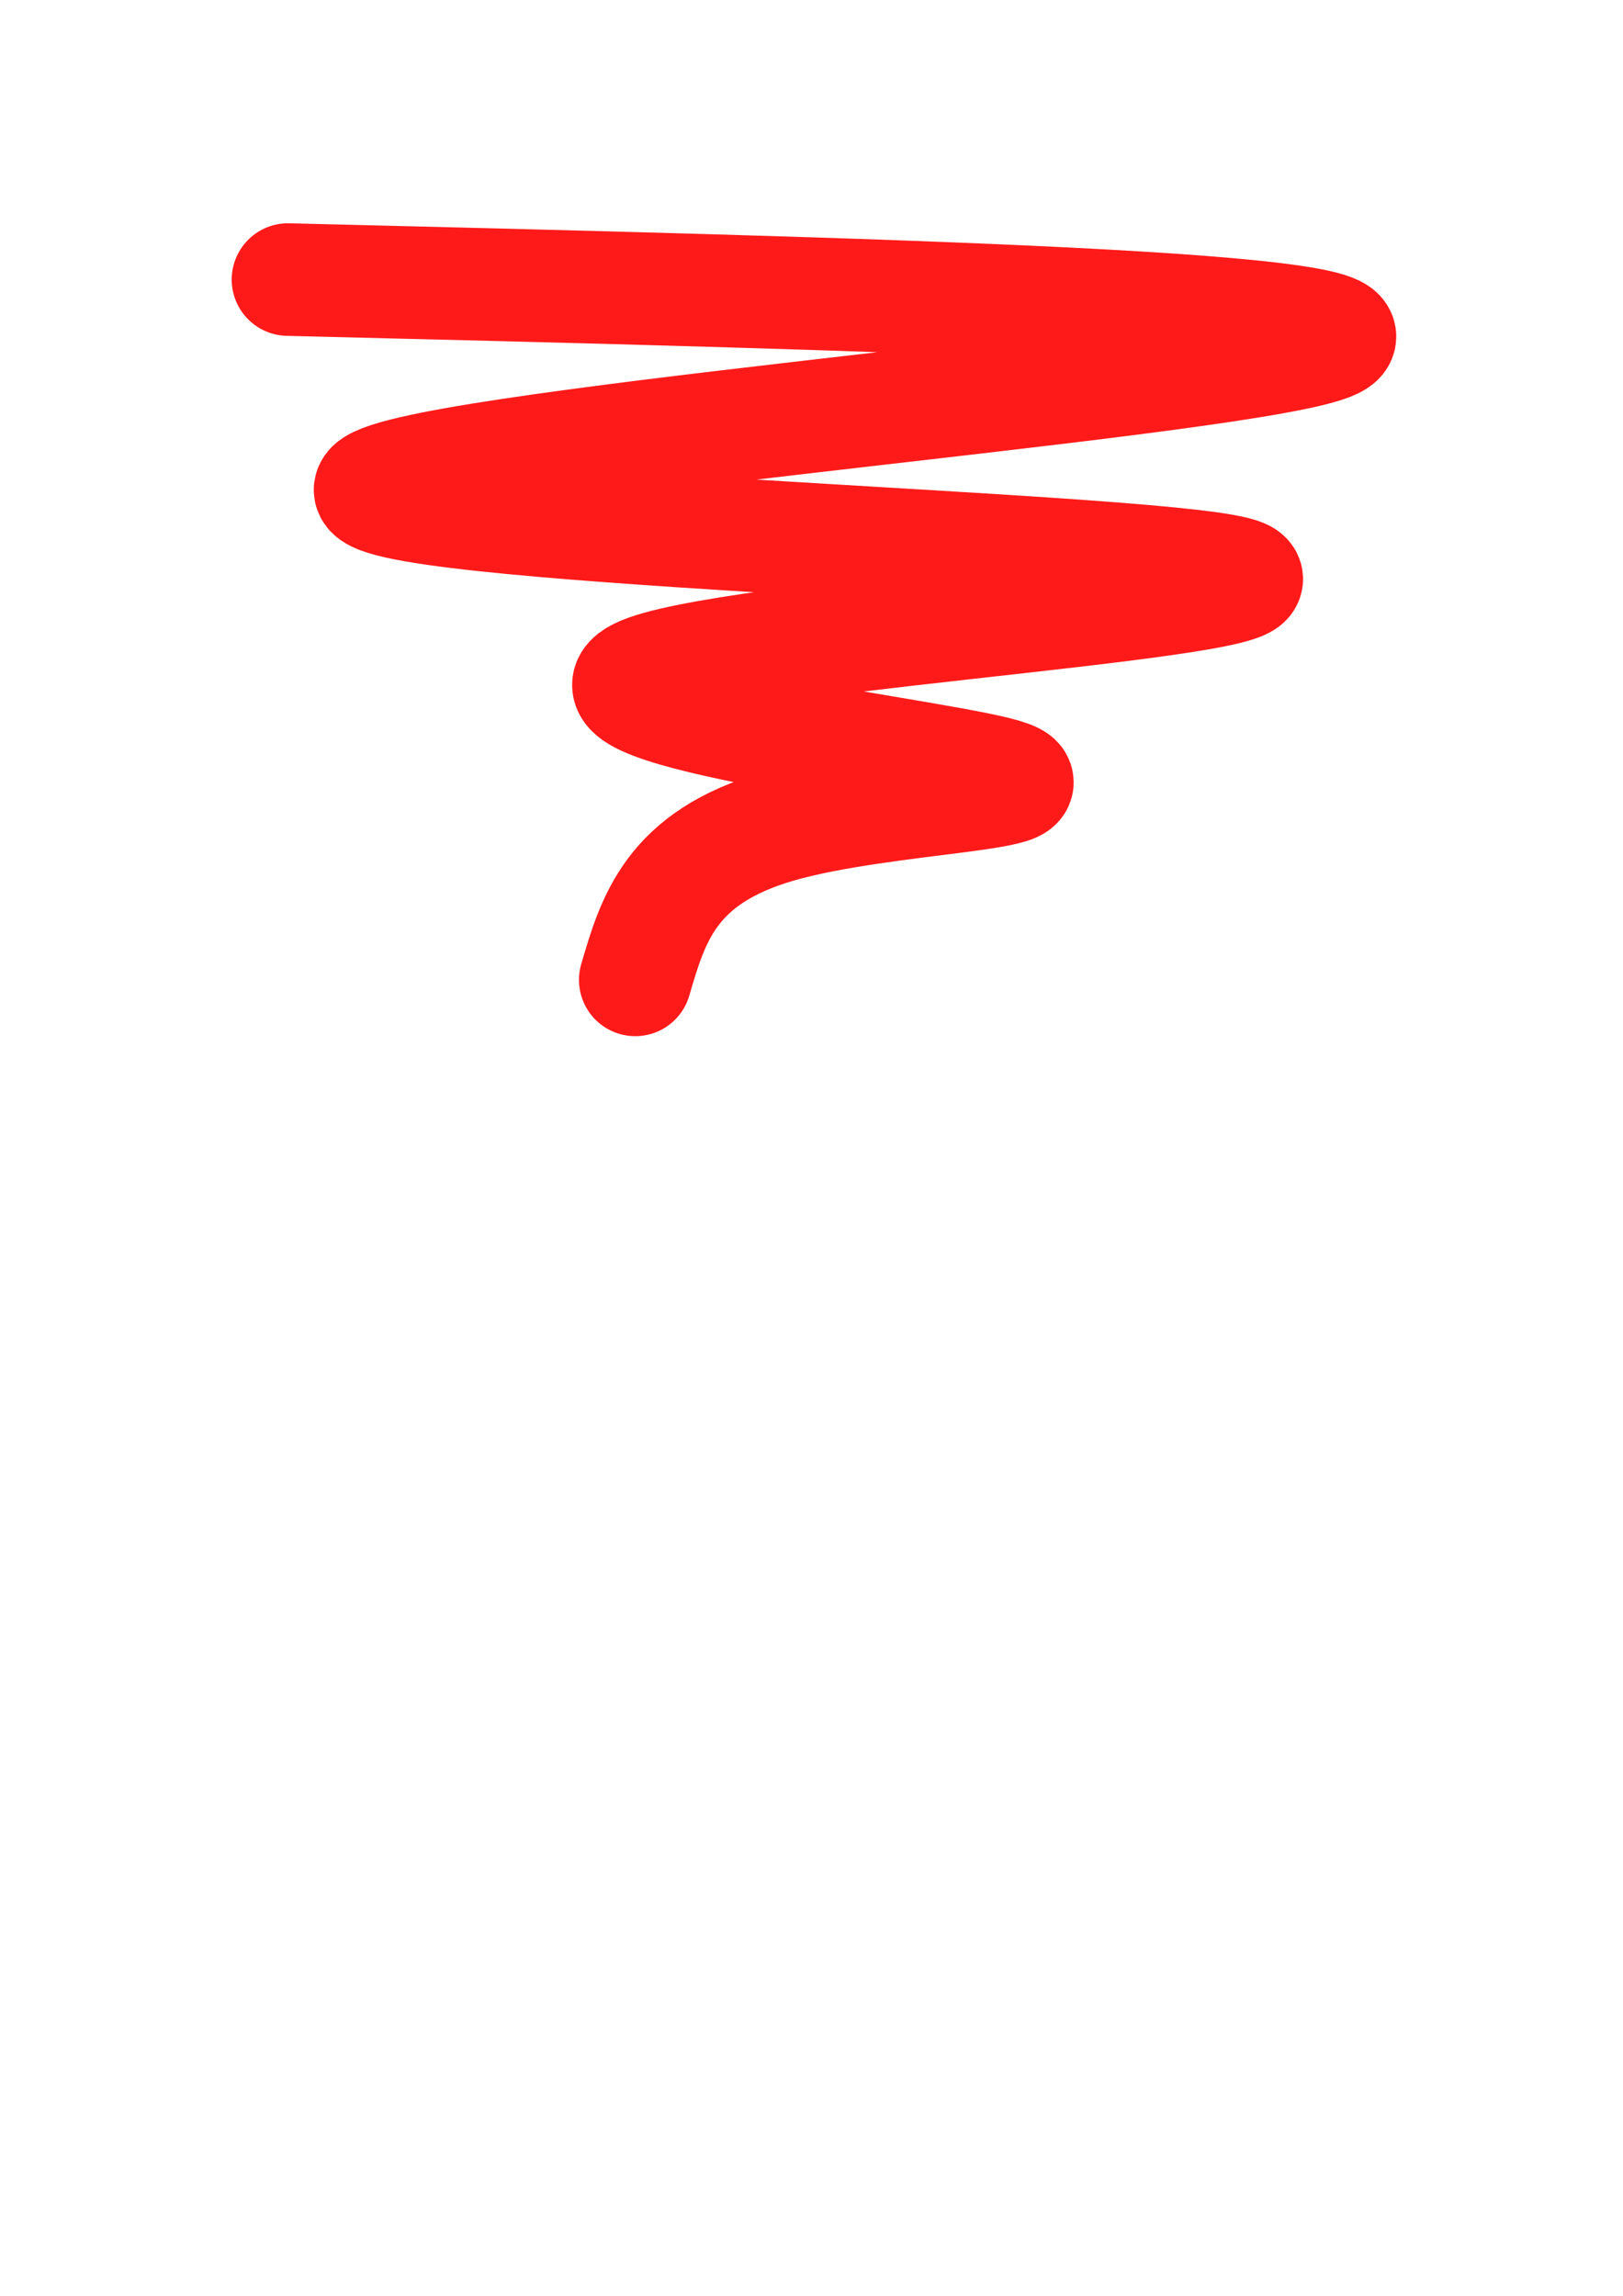
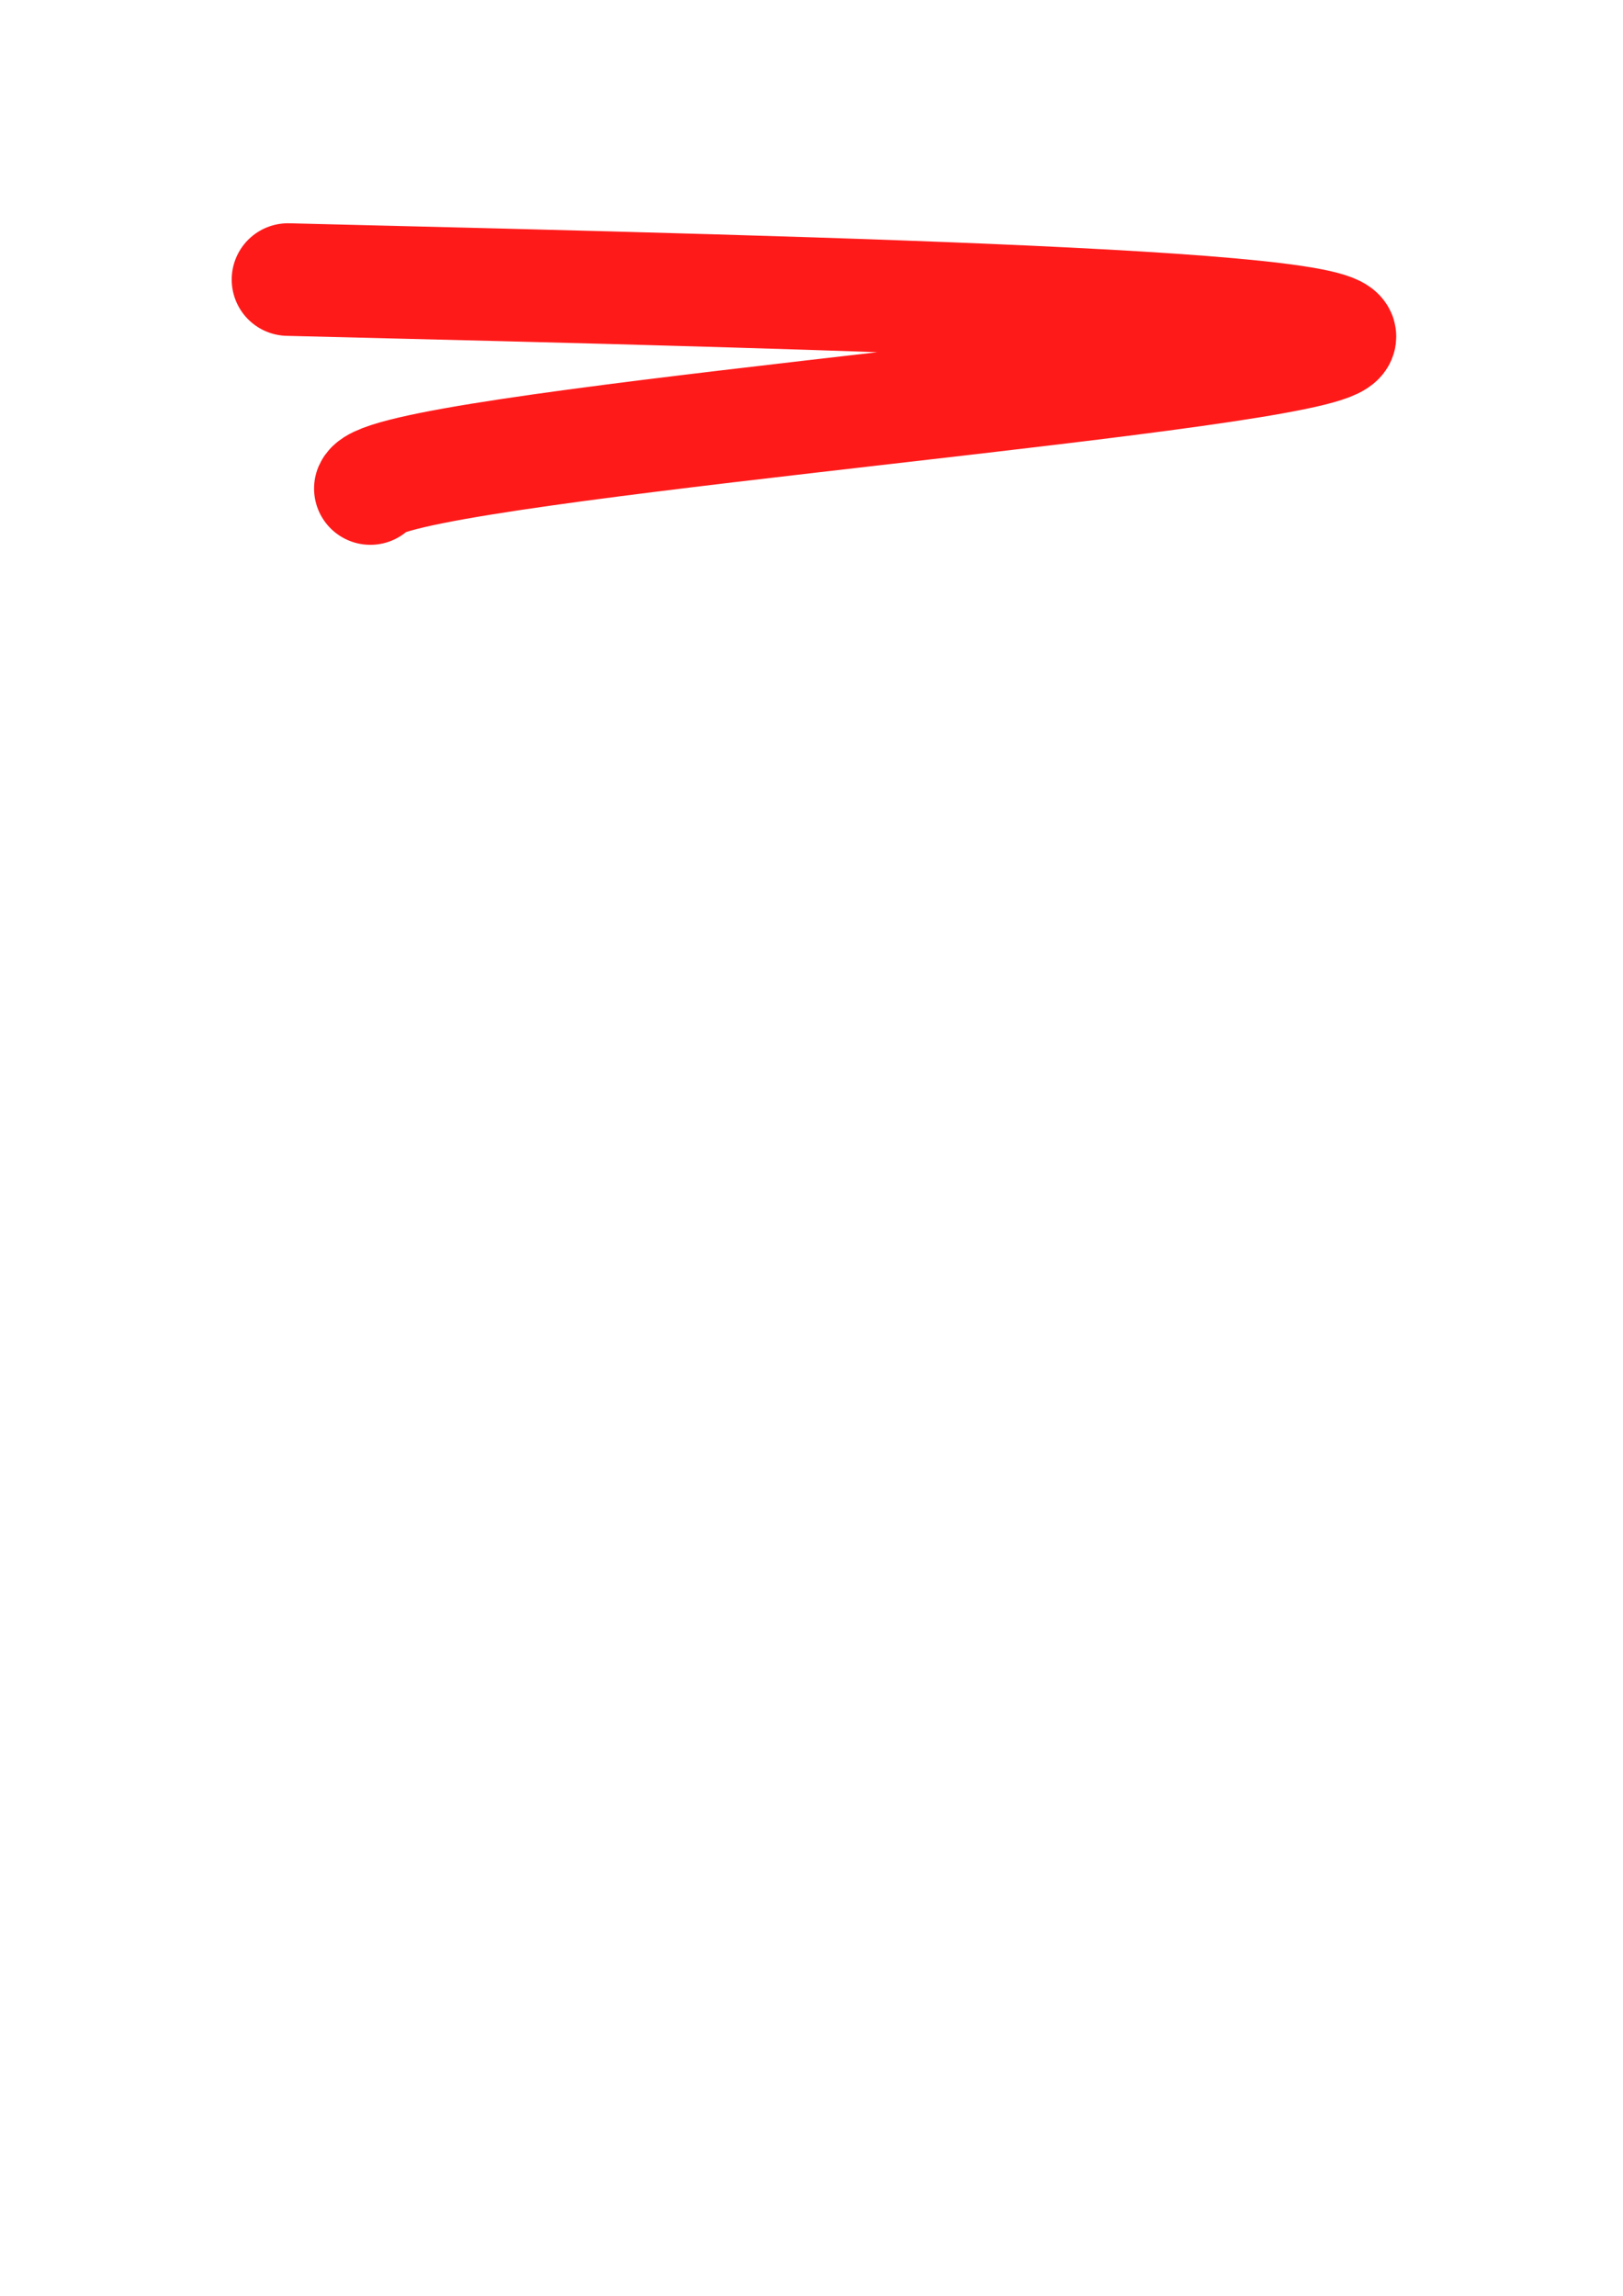
<svg xmlns="http://www.w3.org/2000/svg" xmlns:ns1="http://www.inkscape.org/namespaces/inkscape" xmlns:ns2="http://sodipodi.sourceforge.net/DTD/sodipodi-0.dtd" width="210mm" height="297mm" viewBox="0 0 210 297" version="1.1" id="svg1" ns1:version="1.3.2 (091e20e, 2023-11-25, custom)" ns2:docname="drawingsmall.svg">
  <ns2:namedview id="namedview1" pagecolor="#ffffff" bordercolor="#000000" borderopacity="0.25" ns1:showpageshadow="2" ns1:pageopacity="0.0" ns1:pagecheckerboard="0" ns1:deskcolor="#d1d1d1" ns1:document-units="mm" ns1:zoom="0.72426347" ns1:cx="421.11747" ns1:cy="312.7315" ns1:window-width="1920" ns1:window-height="1009" ns1:window-x="-8" ns1:window-y="-8" ns1:window-maximized="1" ns1:current-layer="layer1" />
  <defs id="defs1">
    <ns1:path-effect effect="bspline" id="path-effect2" is_visible="true" lpeversion="1.3" weight="33.333" steps="2" helper_size="0" apply_no_weight="true" apply_with_weight="true" only_selected="false" uniform="false" />
  </defs>
  <g ns1:label="Layer 1" ns1:groupmode="layer" id="layer1">
-     <path style="fill:none;stroke:#ff1a1a;stroke-width:14.565;stroke-dasharray:none;stroke-opacity:1;stroke-linecap:round" d="M 37.262,36.166 C 112.03,37.993 186.796,39.819 171.33,44.812 155.865,49.805 50.172,57.963 47.919,63.199 c -2.253,5.236 98.935,7.55 111.904,10.899 12.969,3.349 -62.283,7.732 -76.043,12.664 -13.76,4.932 33.973,10.411 45.115,13.212 11.142,2.801 -14.307,2.923 -28.19,6.941 -13.882,4.019 -16.196,11.934 -18.509,19.849" id="path2" ns1:path-effect="#path-effect2" ns1:original-d="M 37.261993,36.166051 C 112.02952,37.992619 186.79555,39.81915 261.56458,41.645755 155.86504,49.80459 50.171861,57.962934 -55.527677,66.121769 c 101.19391,2.3137 202.381747,4.627261 303.575637,6.940961 -75.2561,4.38385 -150.507707,8.767439 -225.763829,13.15129 47.735275,5.479817 95.468639,10.959414 143.202949,16.43912 -25.45069,0.12177 -50.89987,0.24354 -76.350549,0.36531 -2.313699,7.91529 -4.627306,15.83026 -6.940959,23.74539" ns2:nodetypes="cccccccc" />
+     <path style="fill:none;stroke:#ff1a1a;stroke-width:14.565;stroke-dasharray:none;stroke-opacity:1;stroke-linecap:round" d="M 37.262,36.166 C 112.03,37.993 186.796,39.819 171.33,44.812 155.865,49.805 50.172,57.963 47.919,63.199 " id="path2" ns1:path-effect="#path-effect2" ns1:original-d="M 37.261993,36.166051 C 112.02952,37.992619 186.79555,39.81915 261.56458,41.645755 155.86504,49.80459 50.171861,57.962934 -55.527677,66.121769 c 101.19391,2.3137 202.381747,4.627261 303.575637,6.940961 -75.2561,4.38385 -150.507707,8.767439 -225.763829,13.15129 47.735275,5.479817 95.468639,10.959414 143.202949,16.43912 -25.45069,0.12177 -50.89987,0.24354 -76.350549,0.36531 -2.313699,7.91529 -4.627306,15.83026 -6.940959,23.74539" ns2:nodetypes="cccccccc" />
  </g>
</svg>